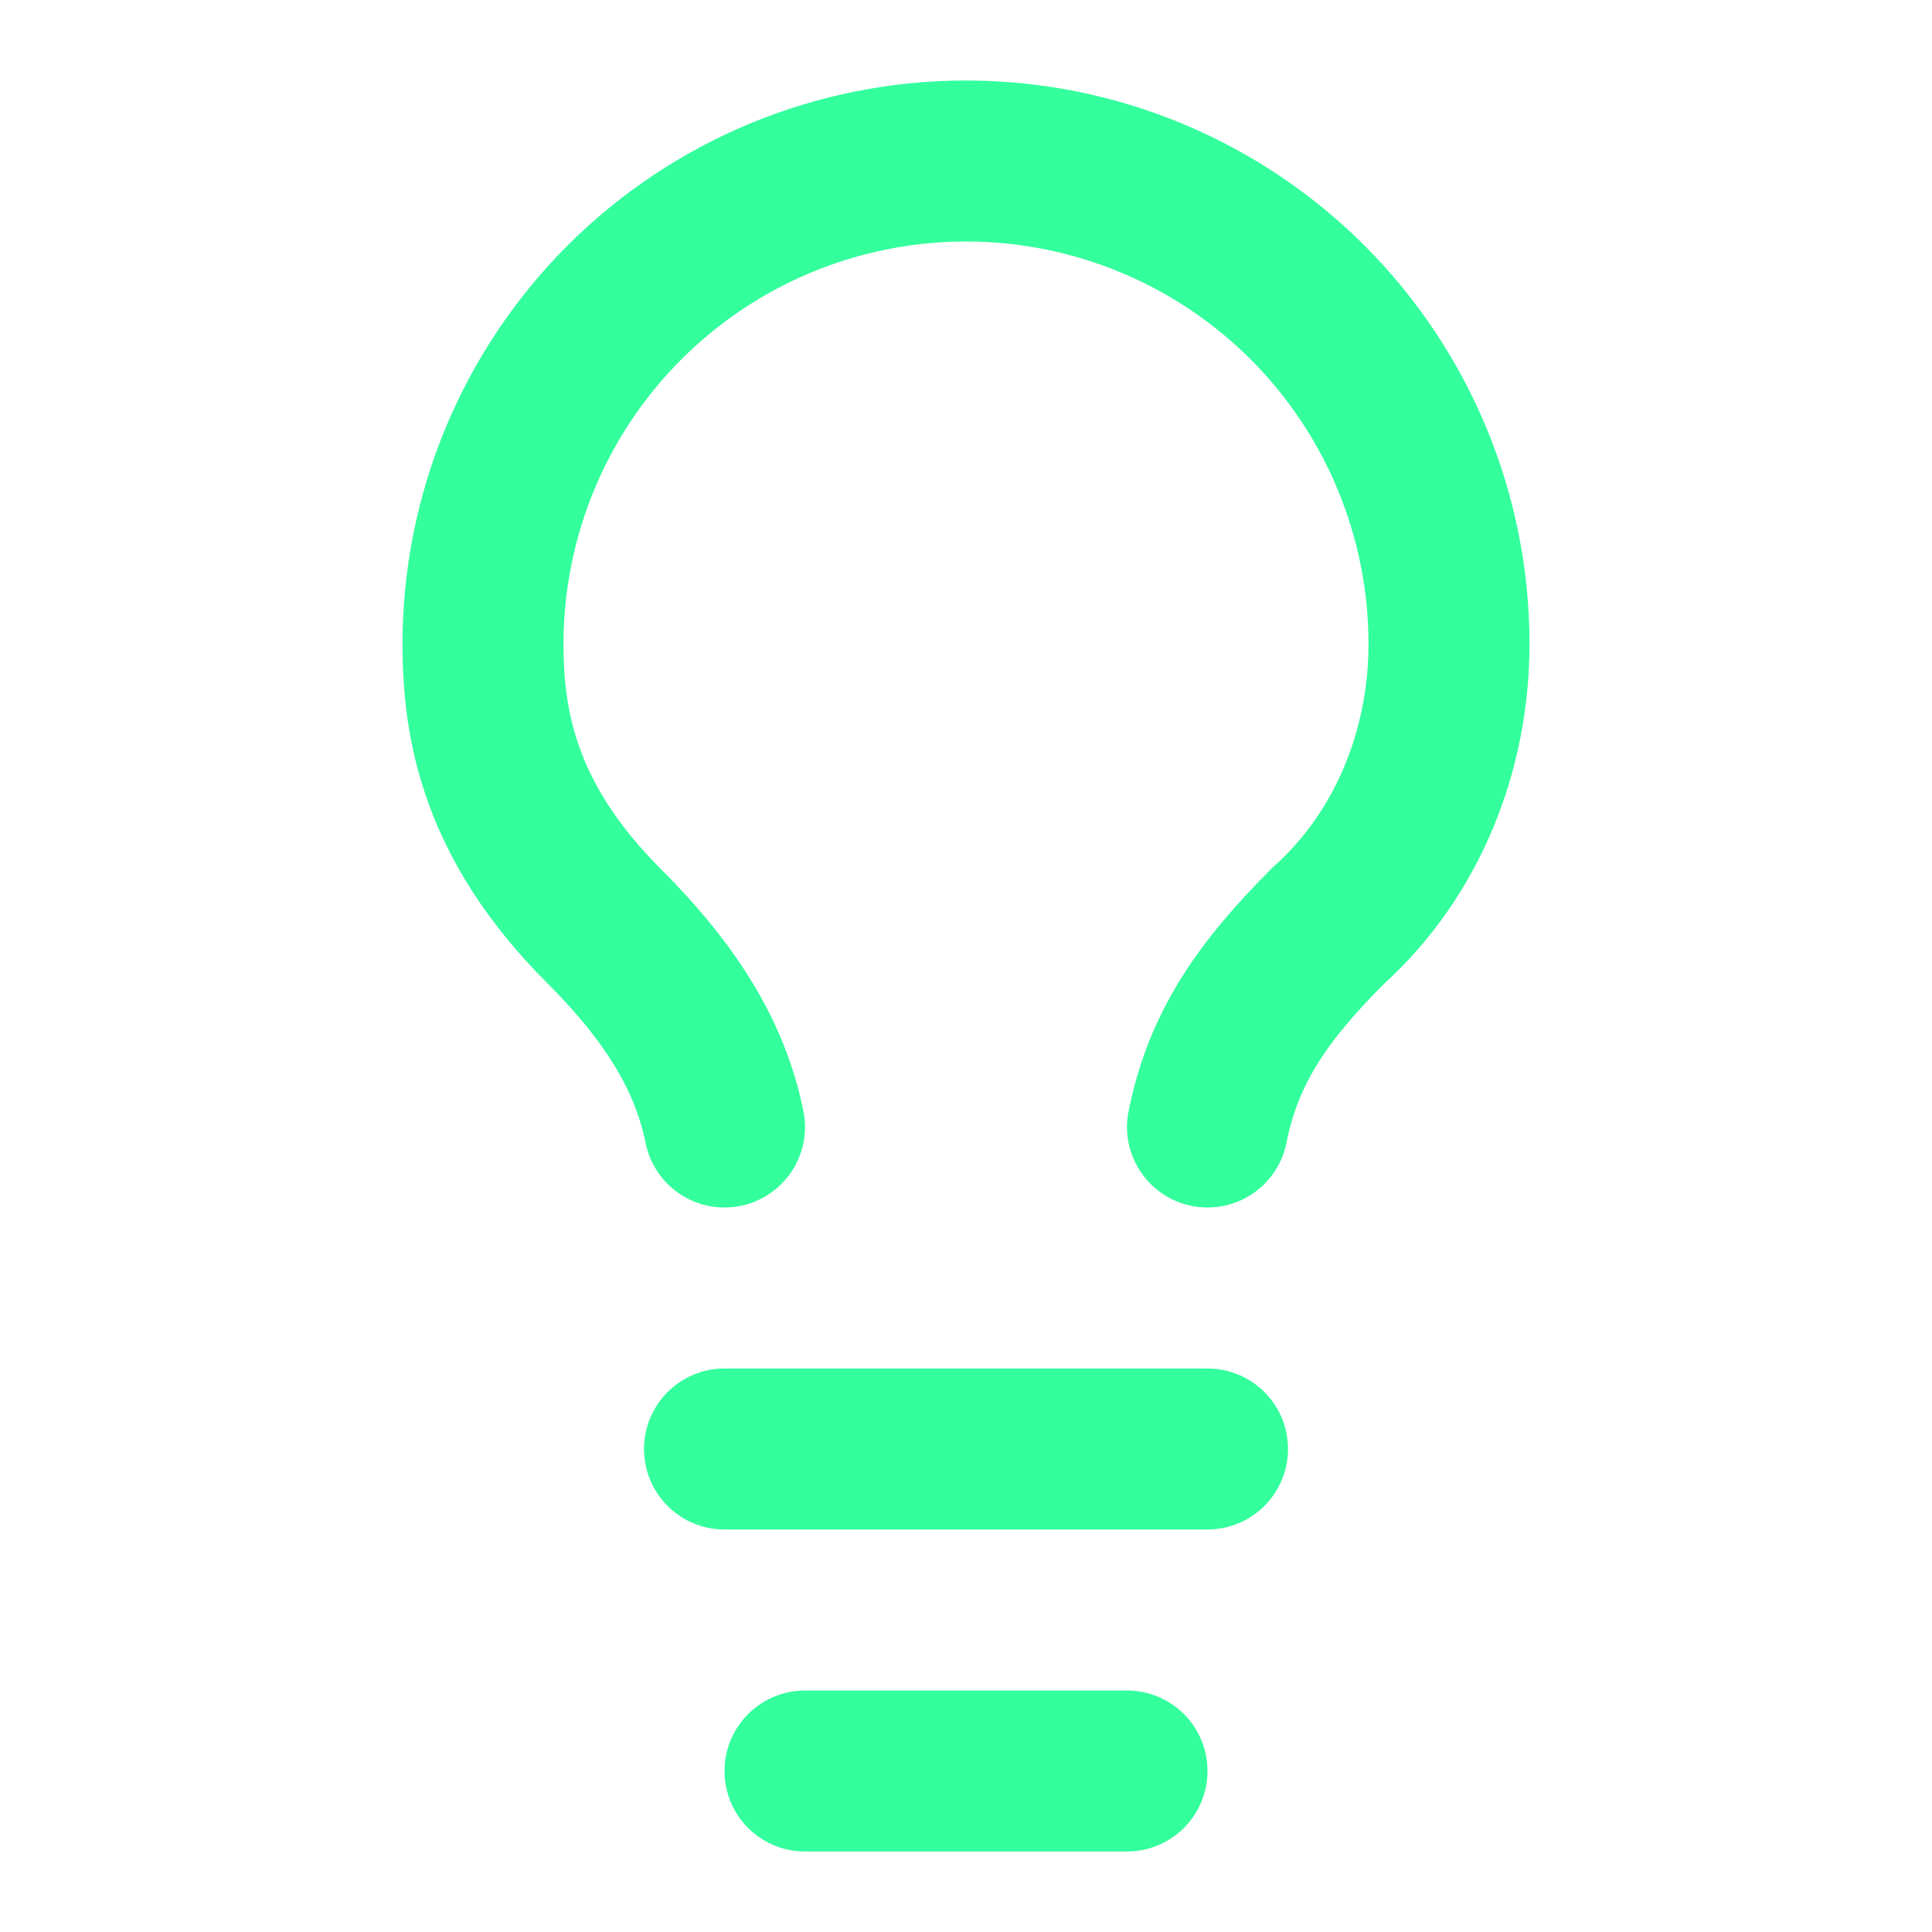
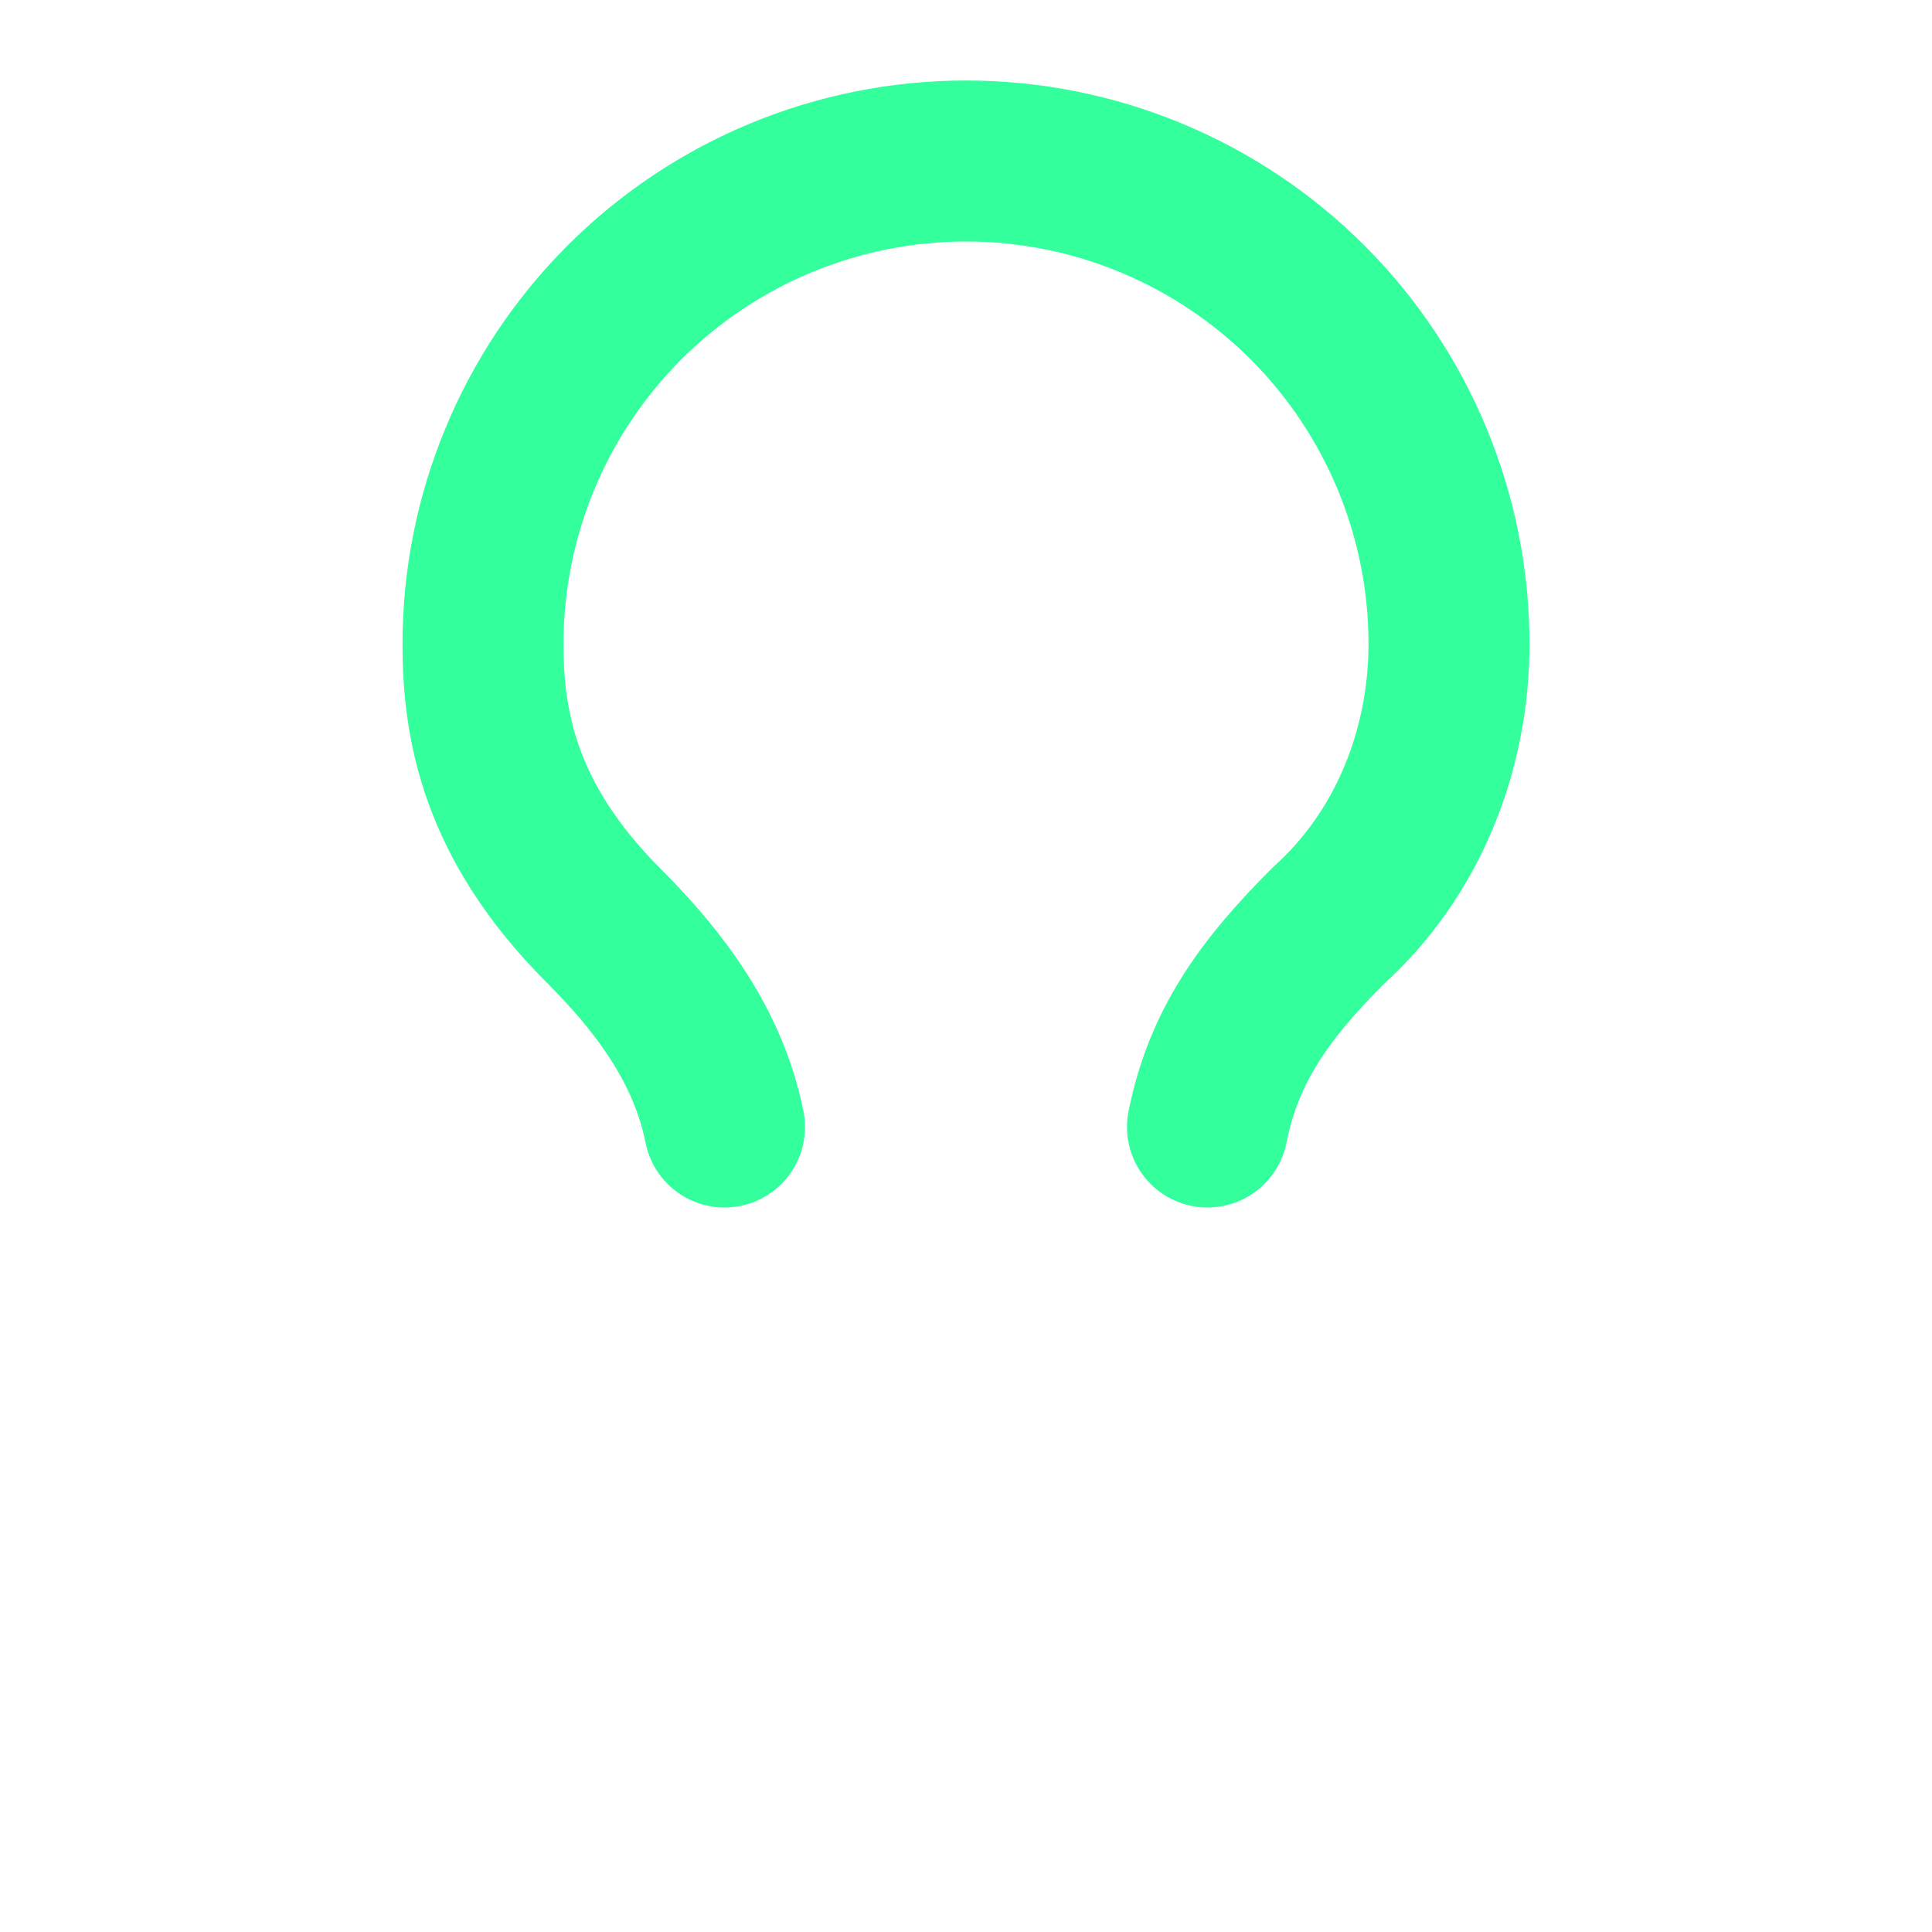
<svg xmlns="http://www.w3.org/2000/svg" width="24" height="24" viewBox="0 0 24 24" fill="none">
  <path d="M15 14C15.2 13 15.7 12.3 16.5 11.5C17.5 10.6 18 9.3 18 8C18 6.409 17.368 4.883 16.243 3.757C15.117 2.632 13.591 2 12 2C10.409 2 8.883 2.632 7.757 3.757C6.632 4.883 6 6.409 6 8C6 9 6.2 10.2 7.5 11.5C8.2 12.2 8.8 13 9 14" stroke="#33FF9D" stroke-width="2" stroke-linecap="round" stroke-linejoin="round" />
-   <path d="M9 18H15" stroke="#33FF9D" stroke-width="2" stroke-linecap="round" stroke-linejoin="round" />
-   <path d="M10 22H14" stroke="#33FF9D" stroke-width="2" stroke-linecap="round" stroke-linejoin="round" />
</svg>